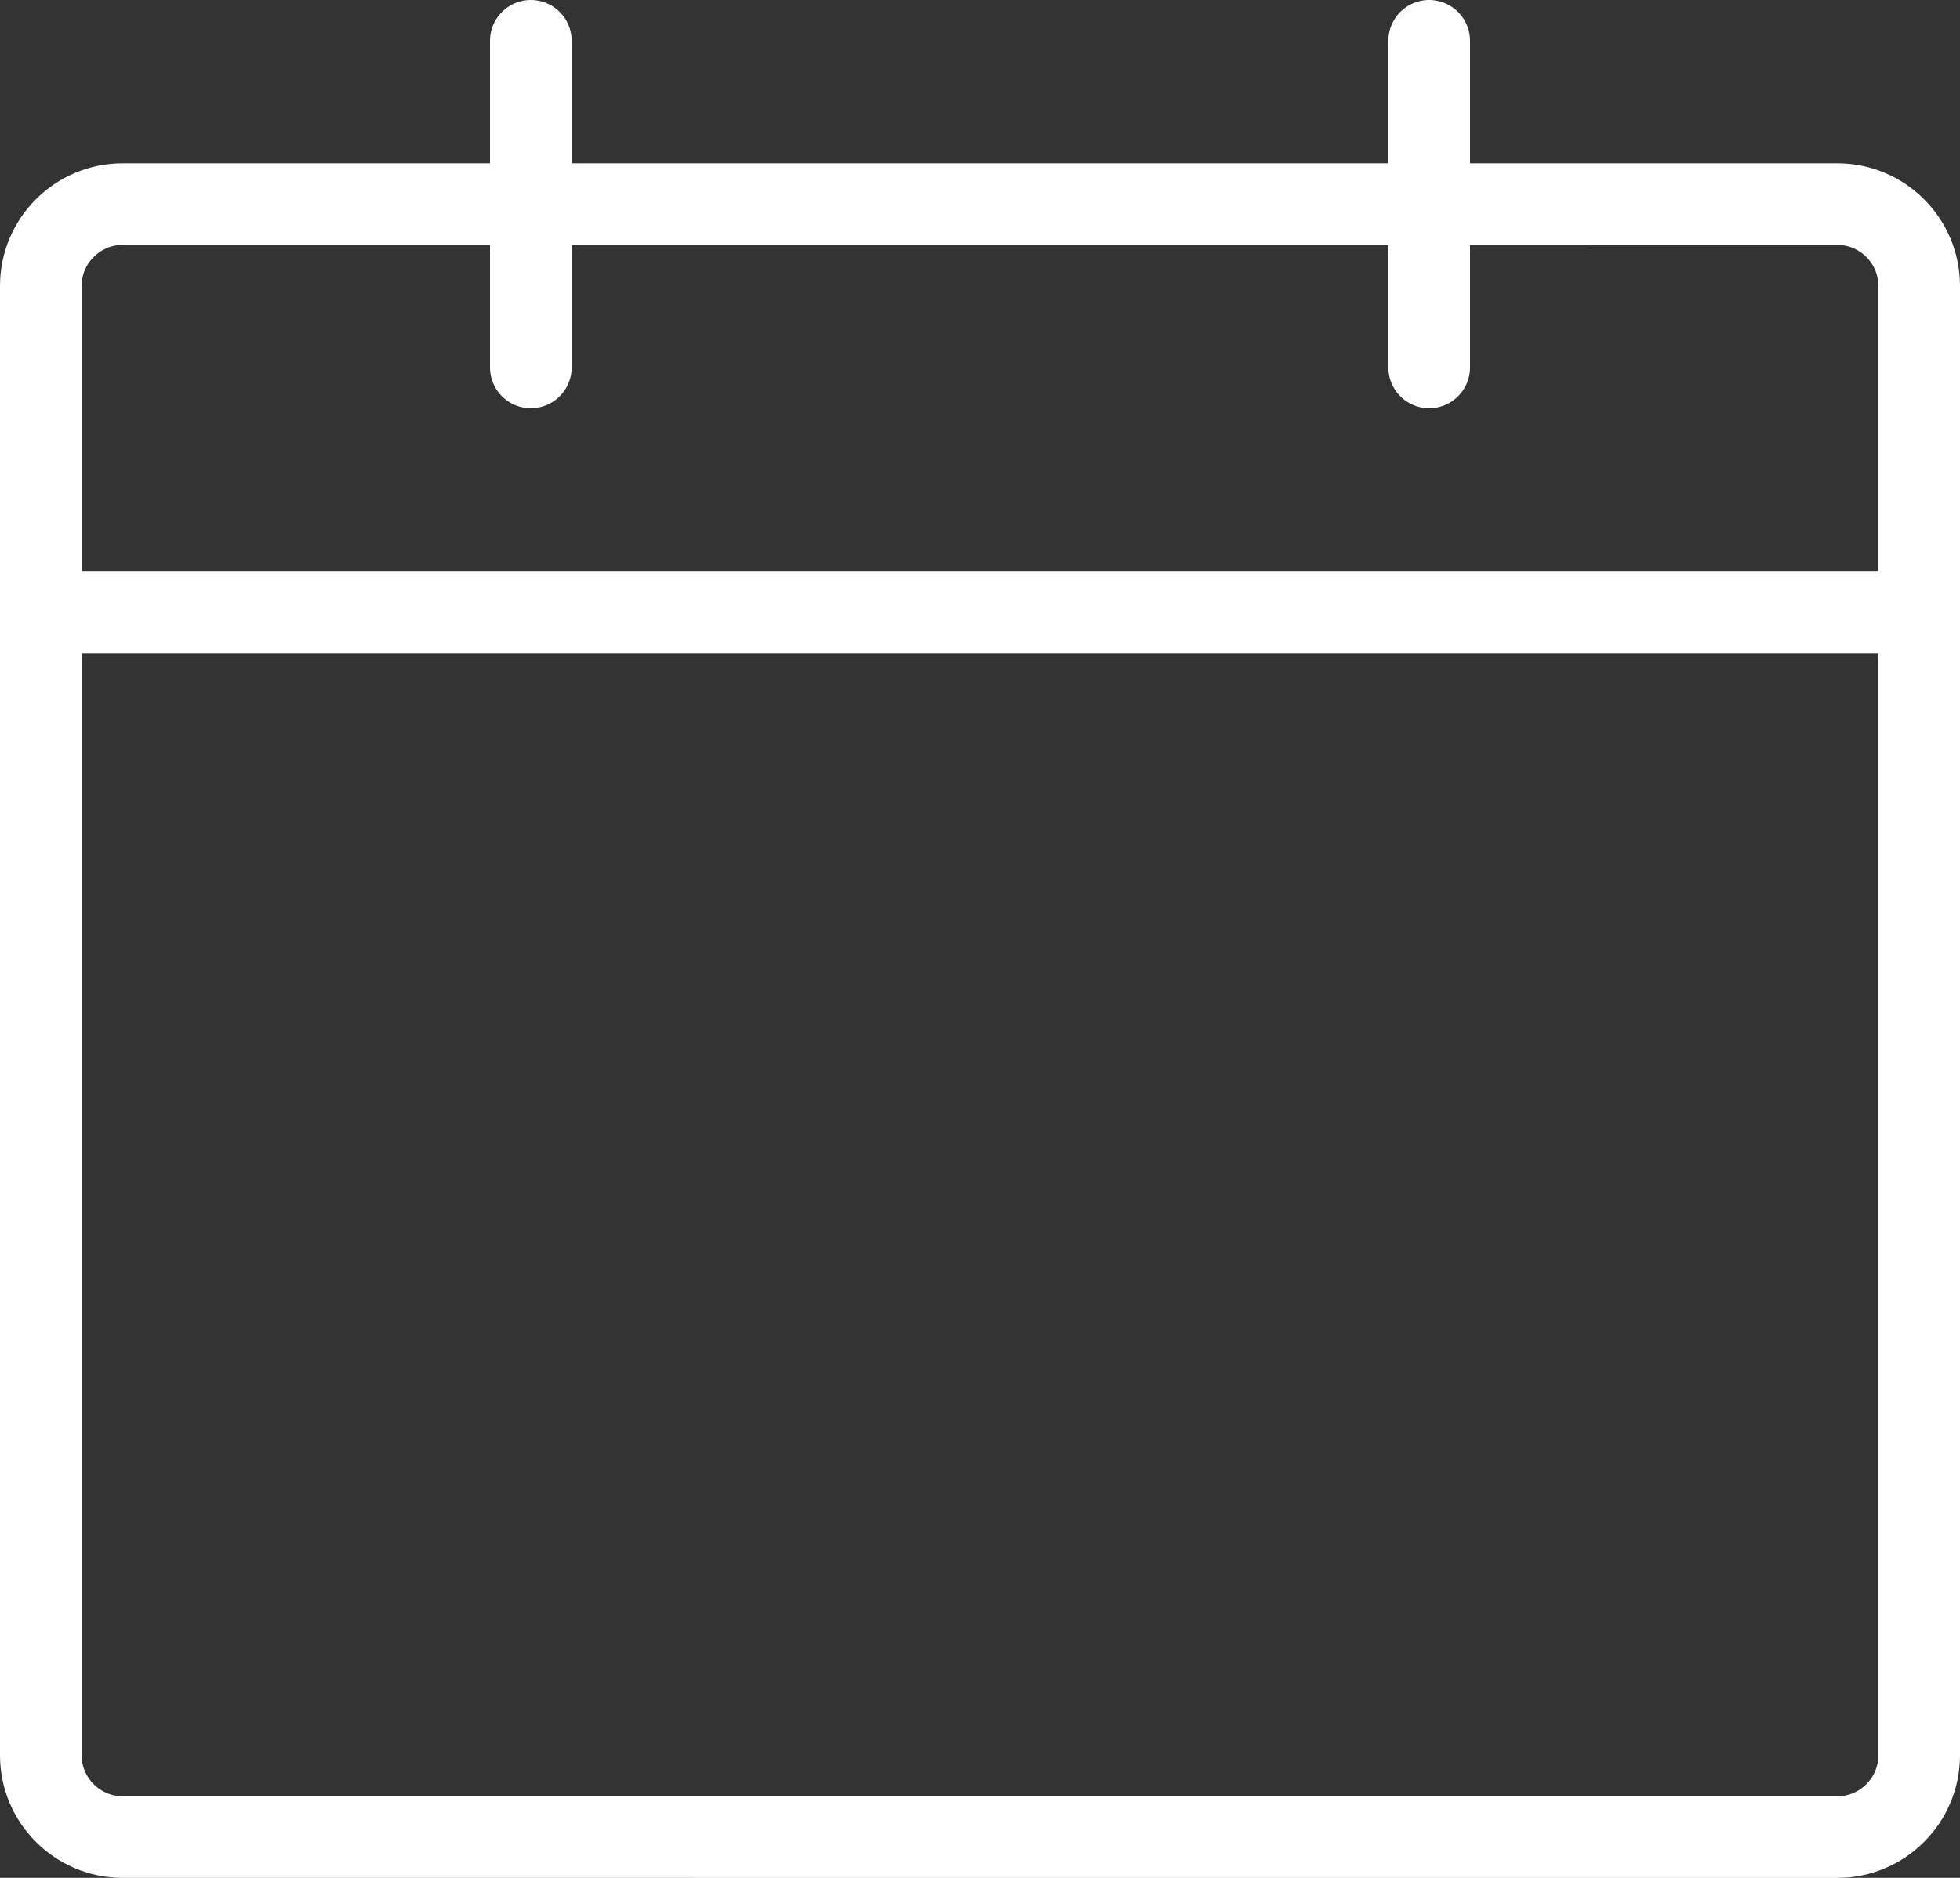
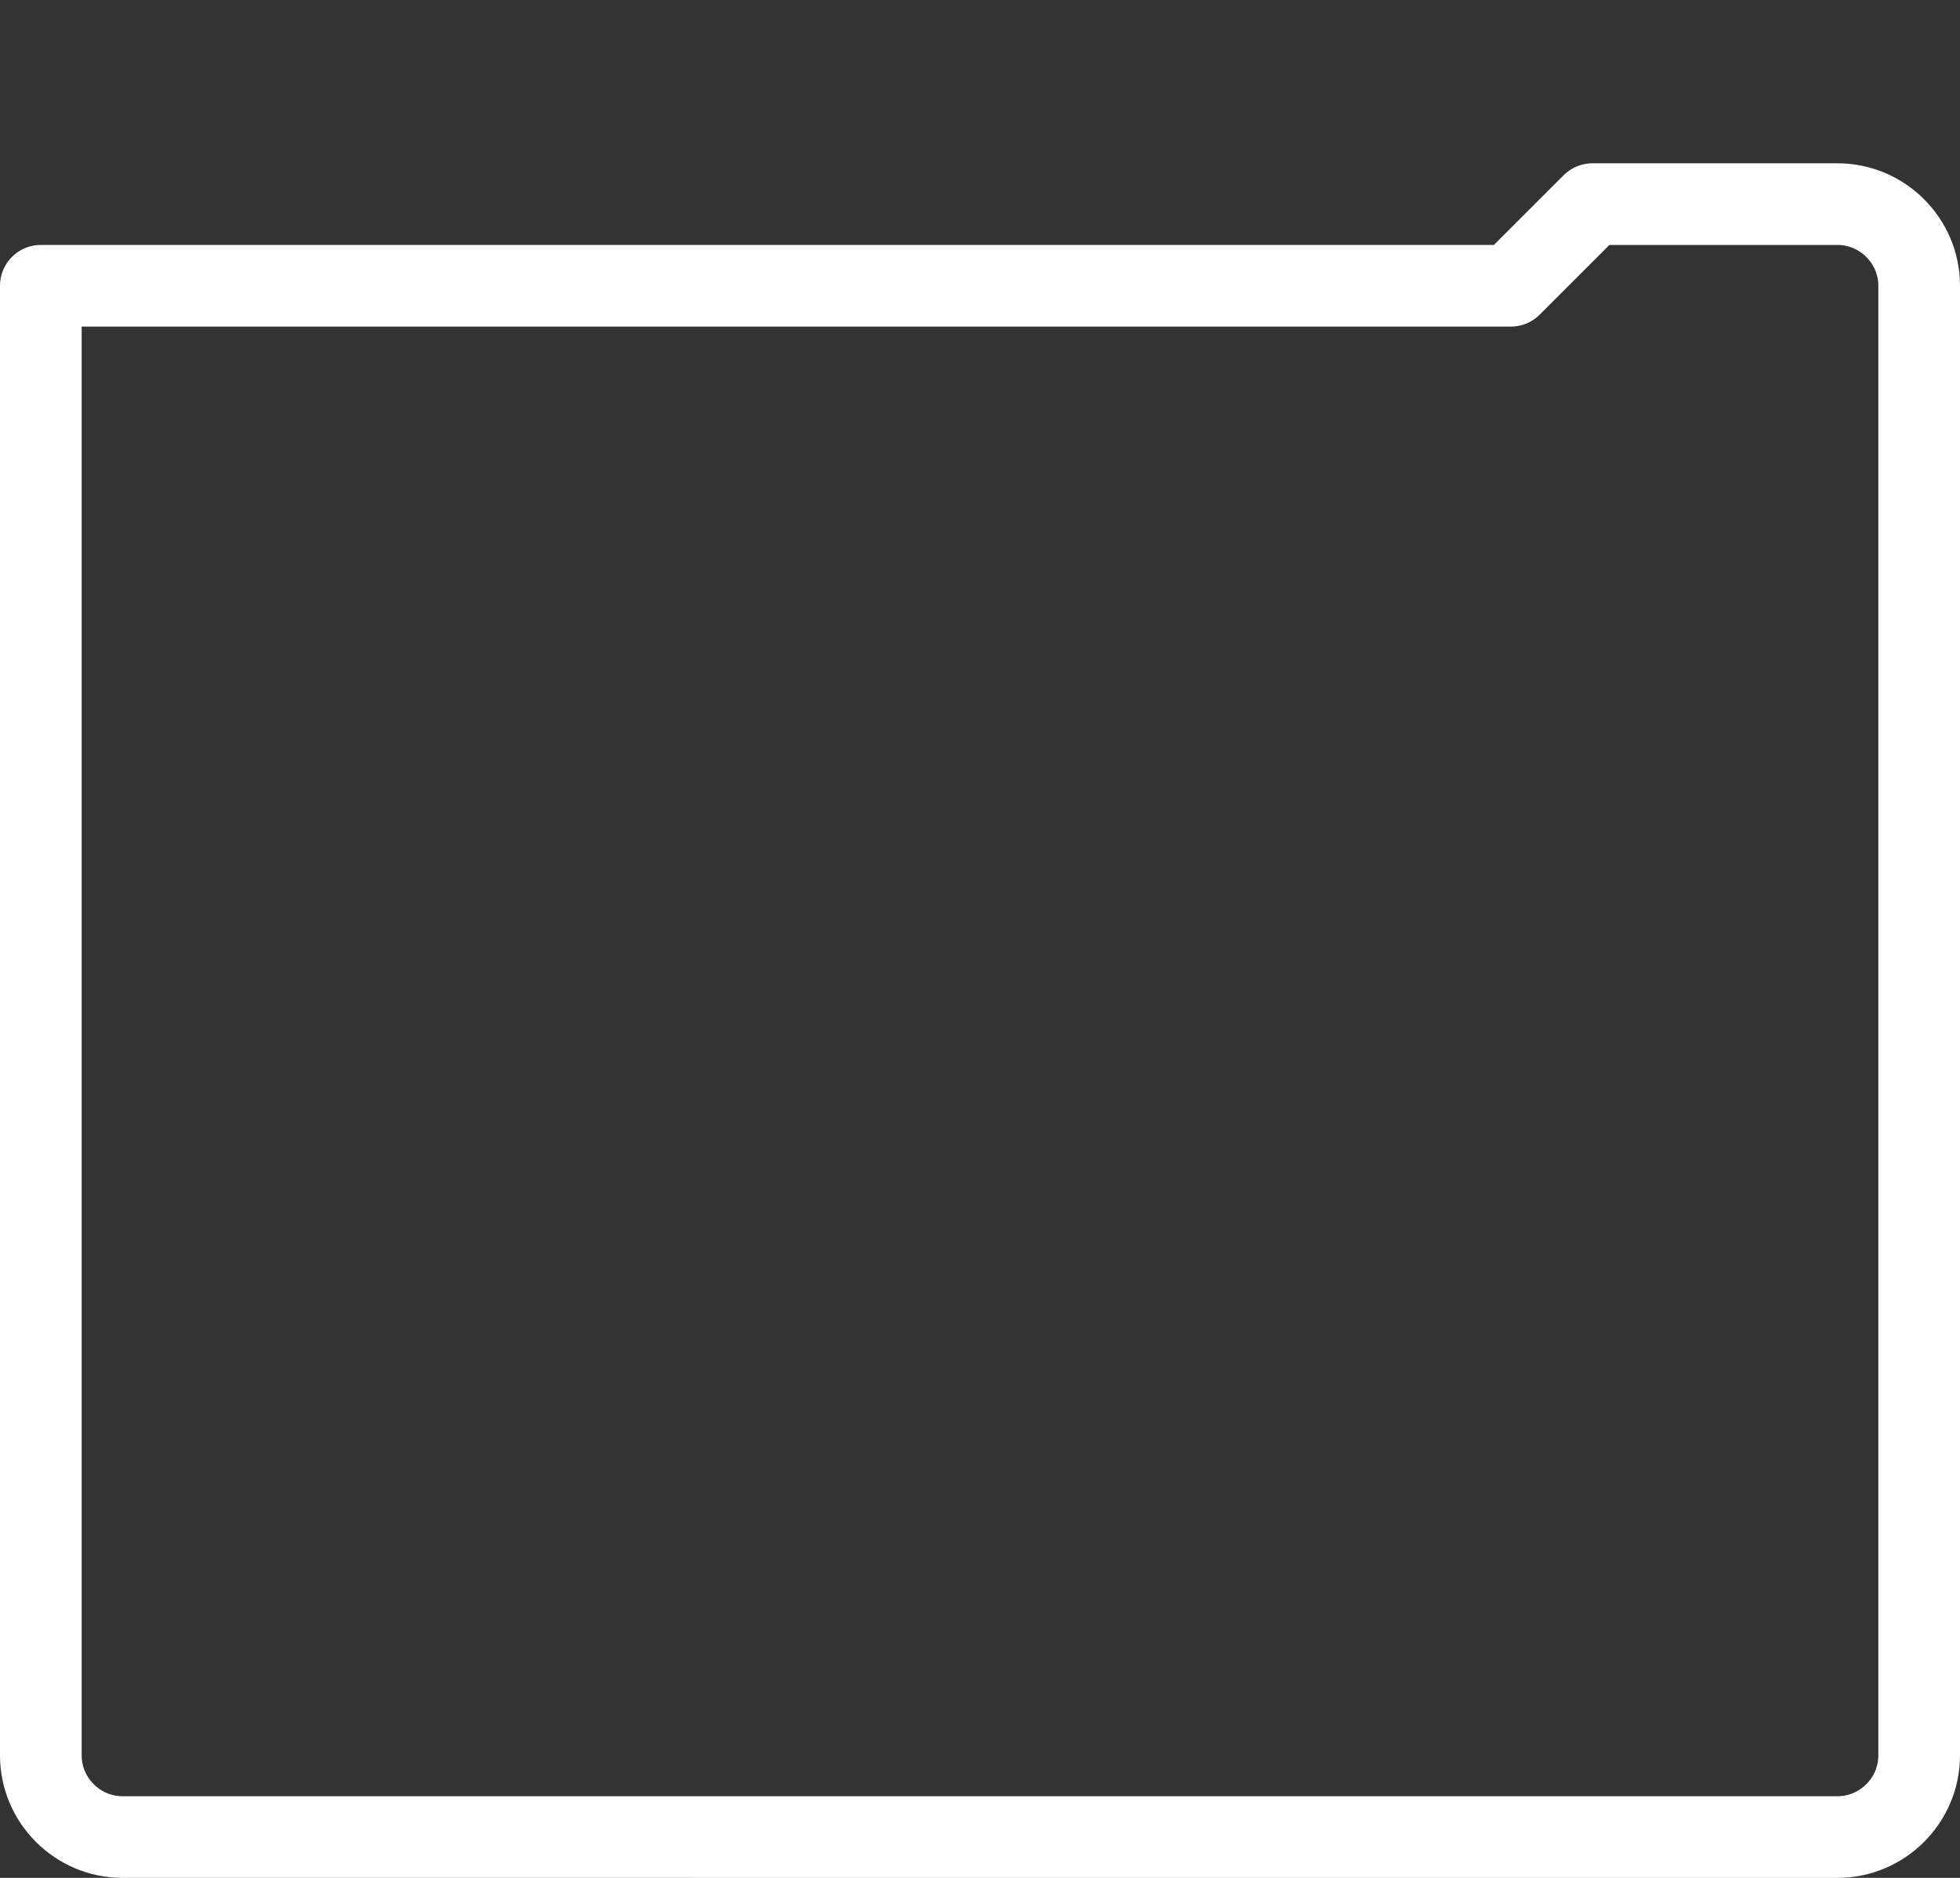
<svg xmlns="http://www.w3.org/2000/svg" id="b" data-name="レイヤー 2" width="14.4" height="13.8" viewBox="0 0 14.4 13.8">
  <rect x="0" y="0" width="14.4" height="13.8" fill="#333333" stroke="none" />
  <defs>
    <style>
      .d {
        fill: none;
        stroke: #fff;
        stroke-linecap: round;
        stroke-linejoin: round;
        stroke-width: .6px;
      }
    </style>
  </defs>
  <g id="c" data-name="レイヤー 1">
    <g>
-       <path class="d" d="M11.7,1.5h1.8c.33,0,.6.27.6.6v10.8c0,.33-.27.6-.6.6H.9c-.33,0-.6-.27-.6-.6V2.1c0-.33.27-.6.6-.6h10.8Z" />
-       <line class="d" x1="3.9" y1=".3" x2="3.9" y2="2.7" />
-       <line class="d" x1="10.5" y1=".3" x2="10.5" y2="2.7" />
-       <line class="d" x1=".3" y1="4.5" x2="14.1" y2="4.5" />
+       <path class="d" d="M11.7,1.5h1.8c.33,0,.6.27.6.6v10.8c0,.33-.27.6-.6.6H.9c-.33,0-.6-.27-.6-.6V2.1h10.8Z" />
    </g>
  </g>
</svg>